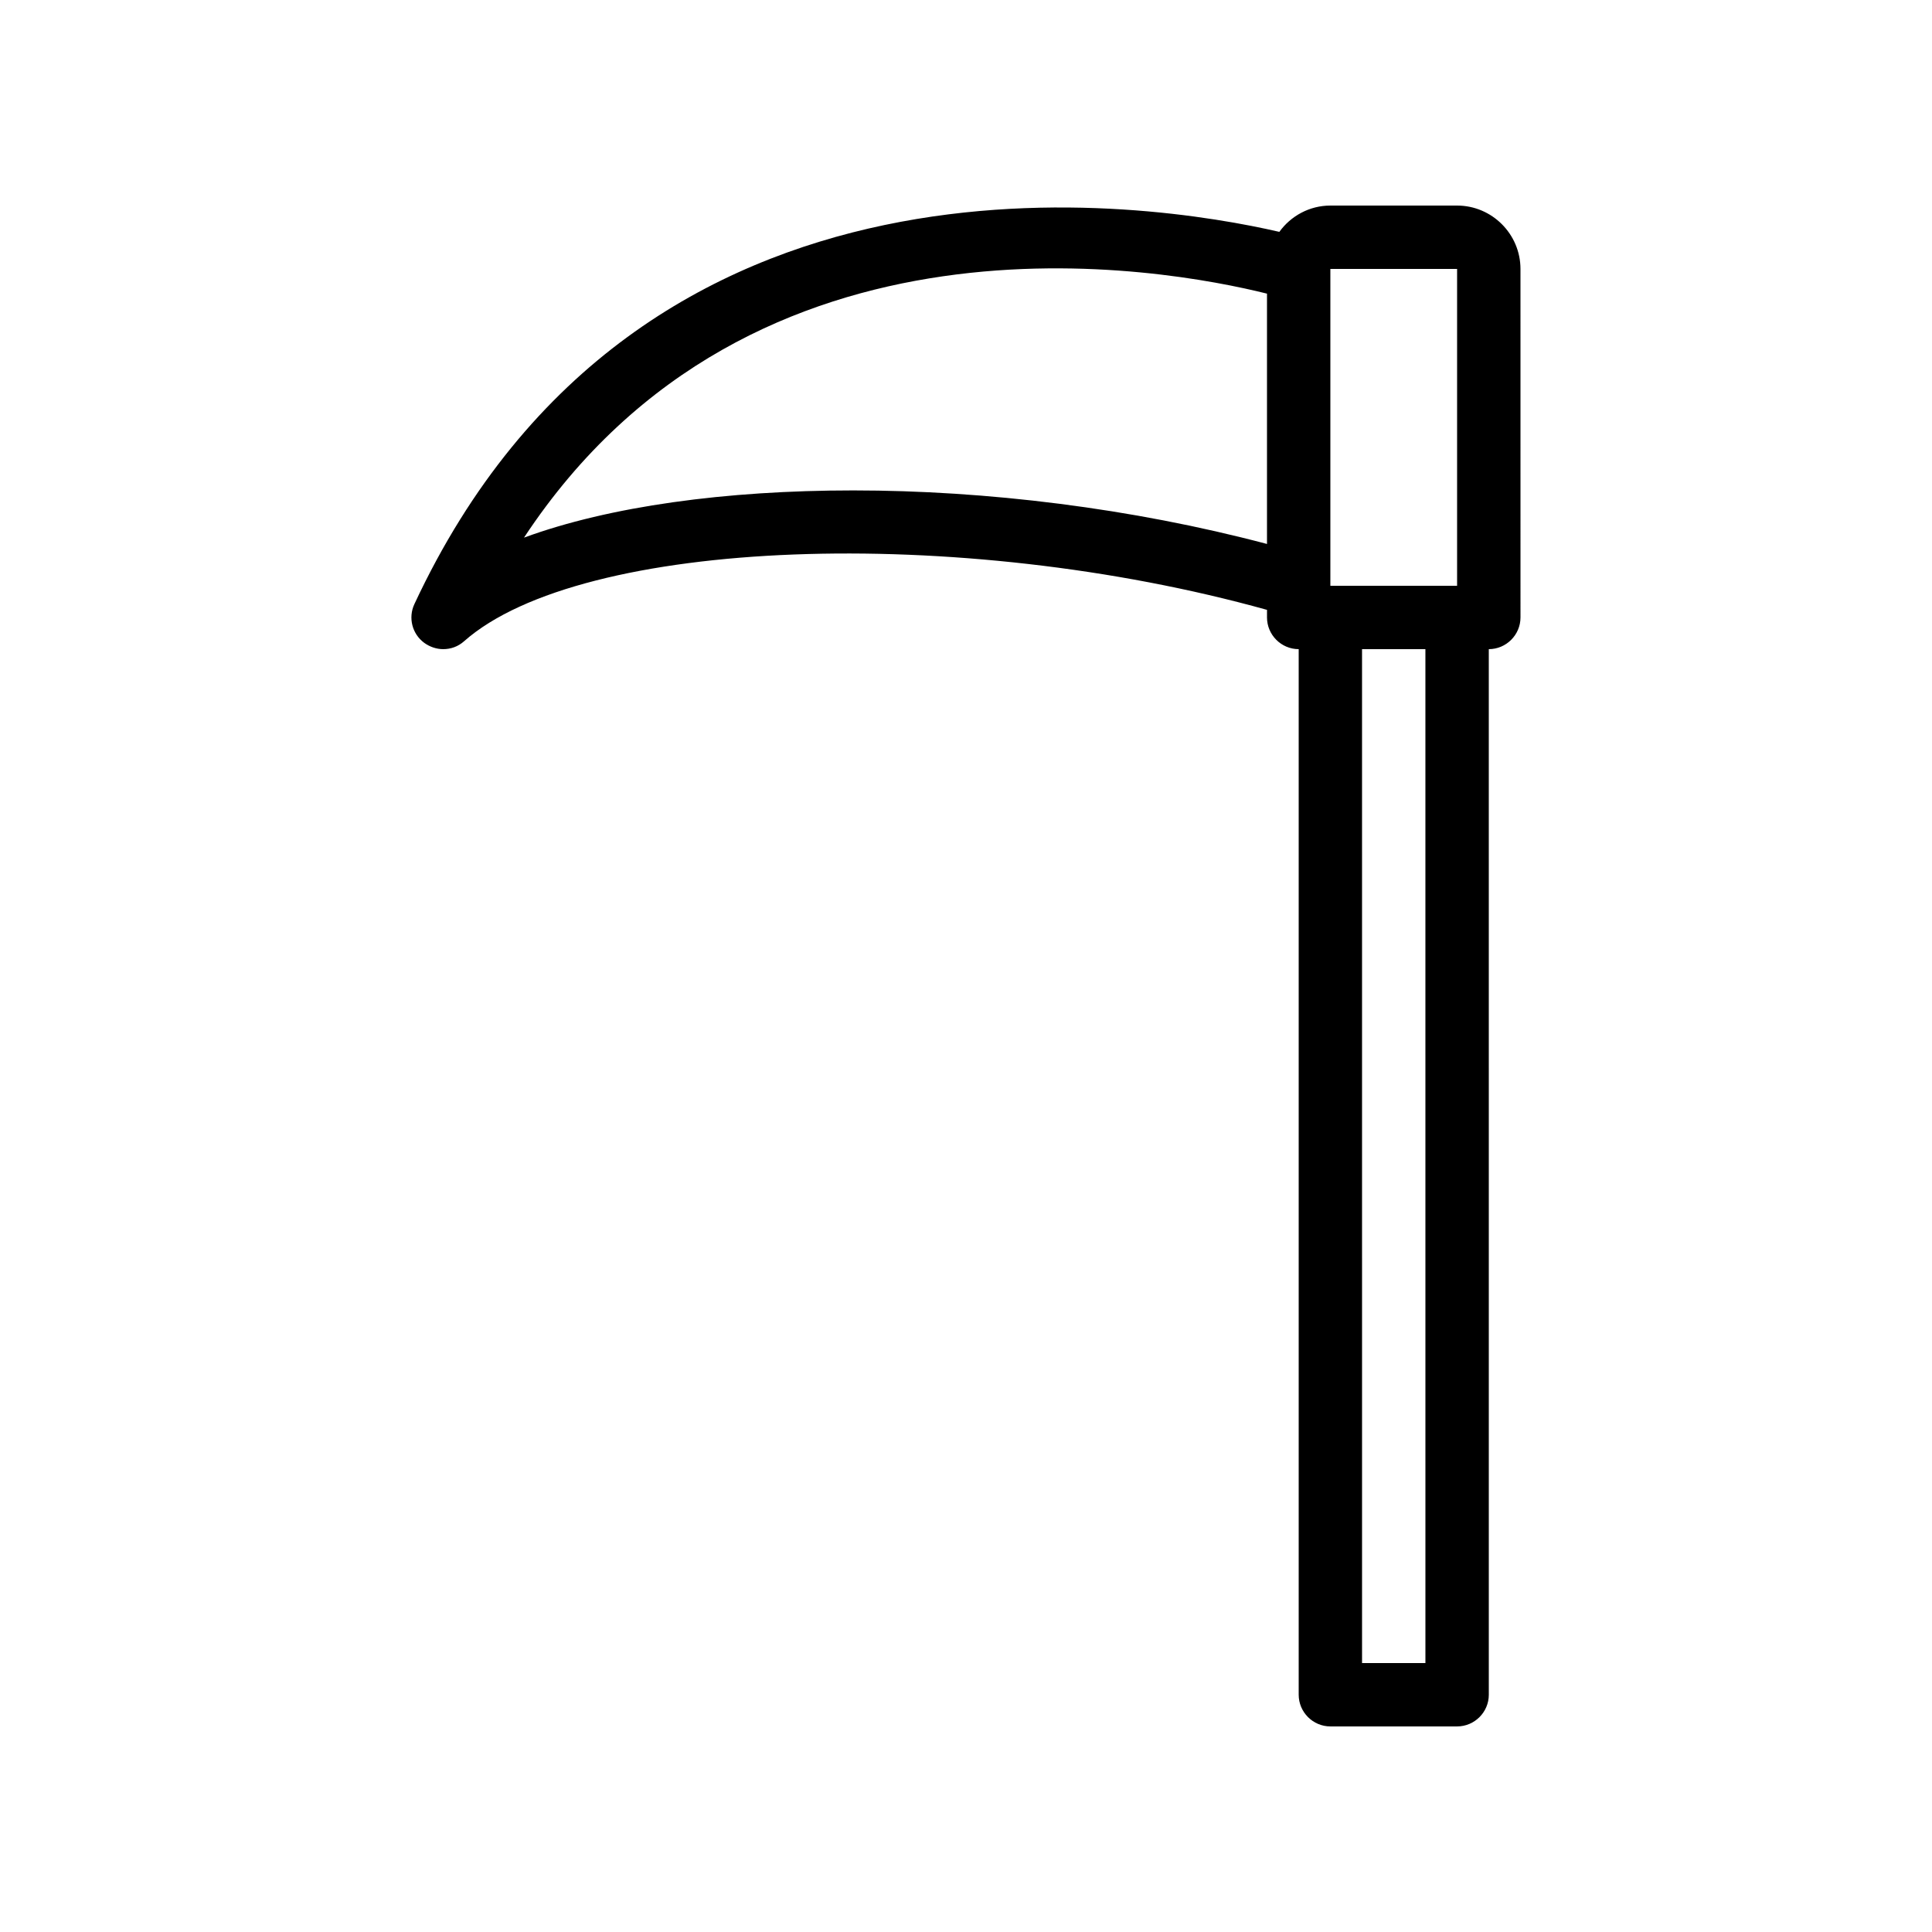
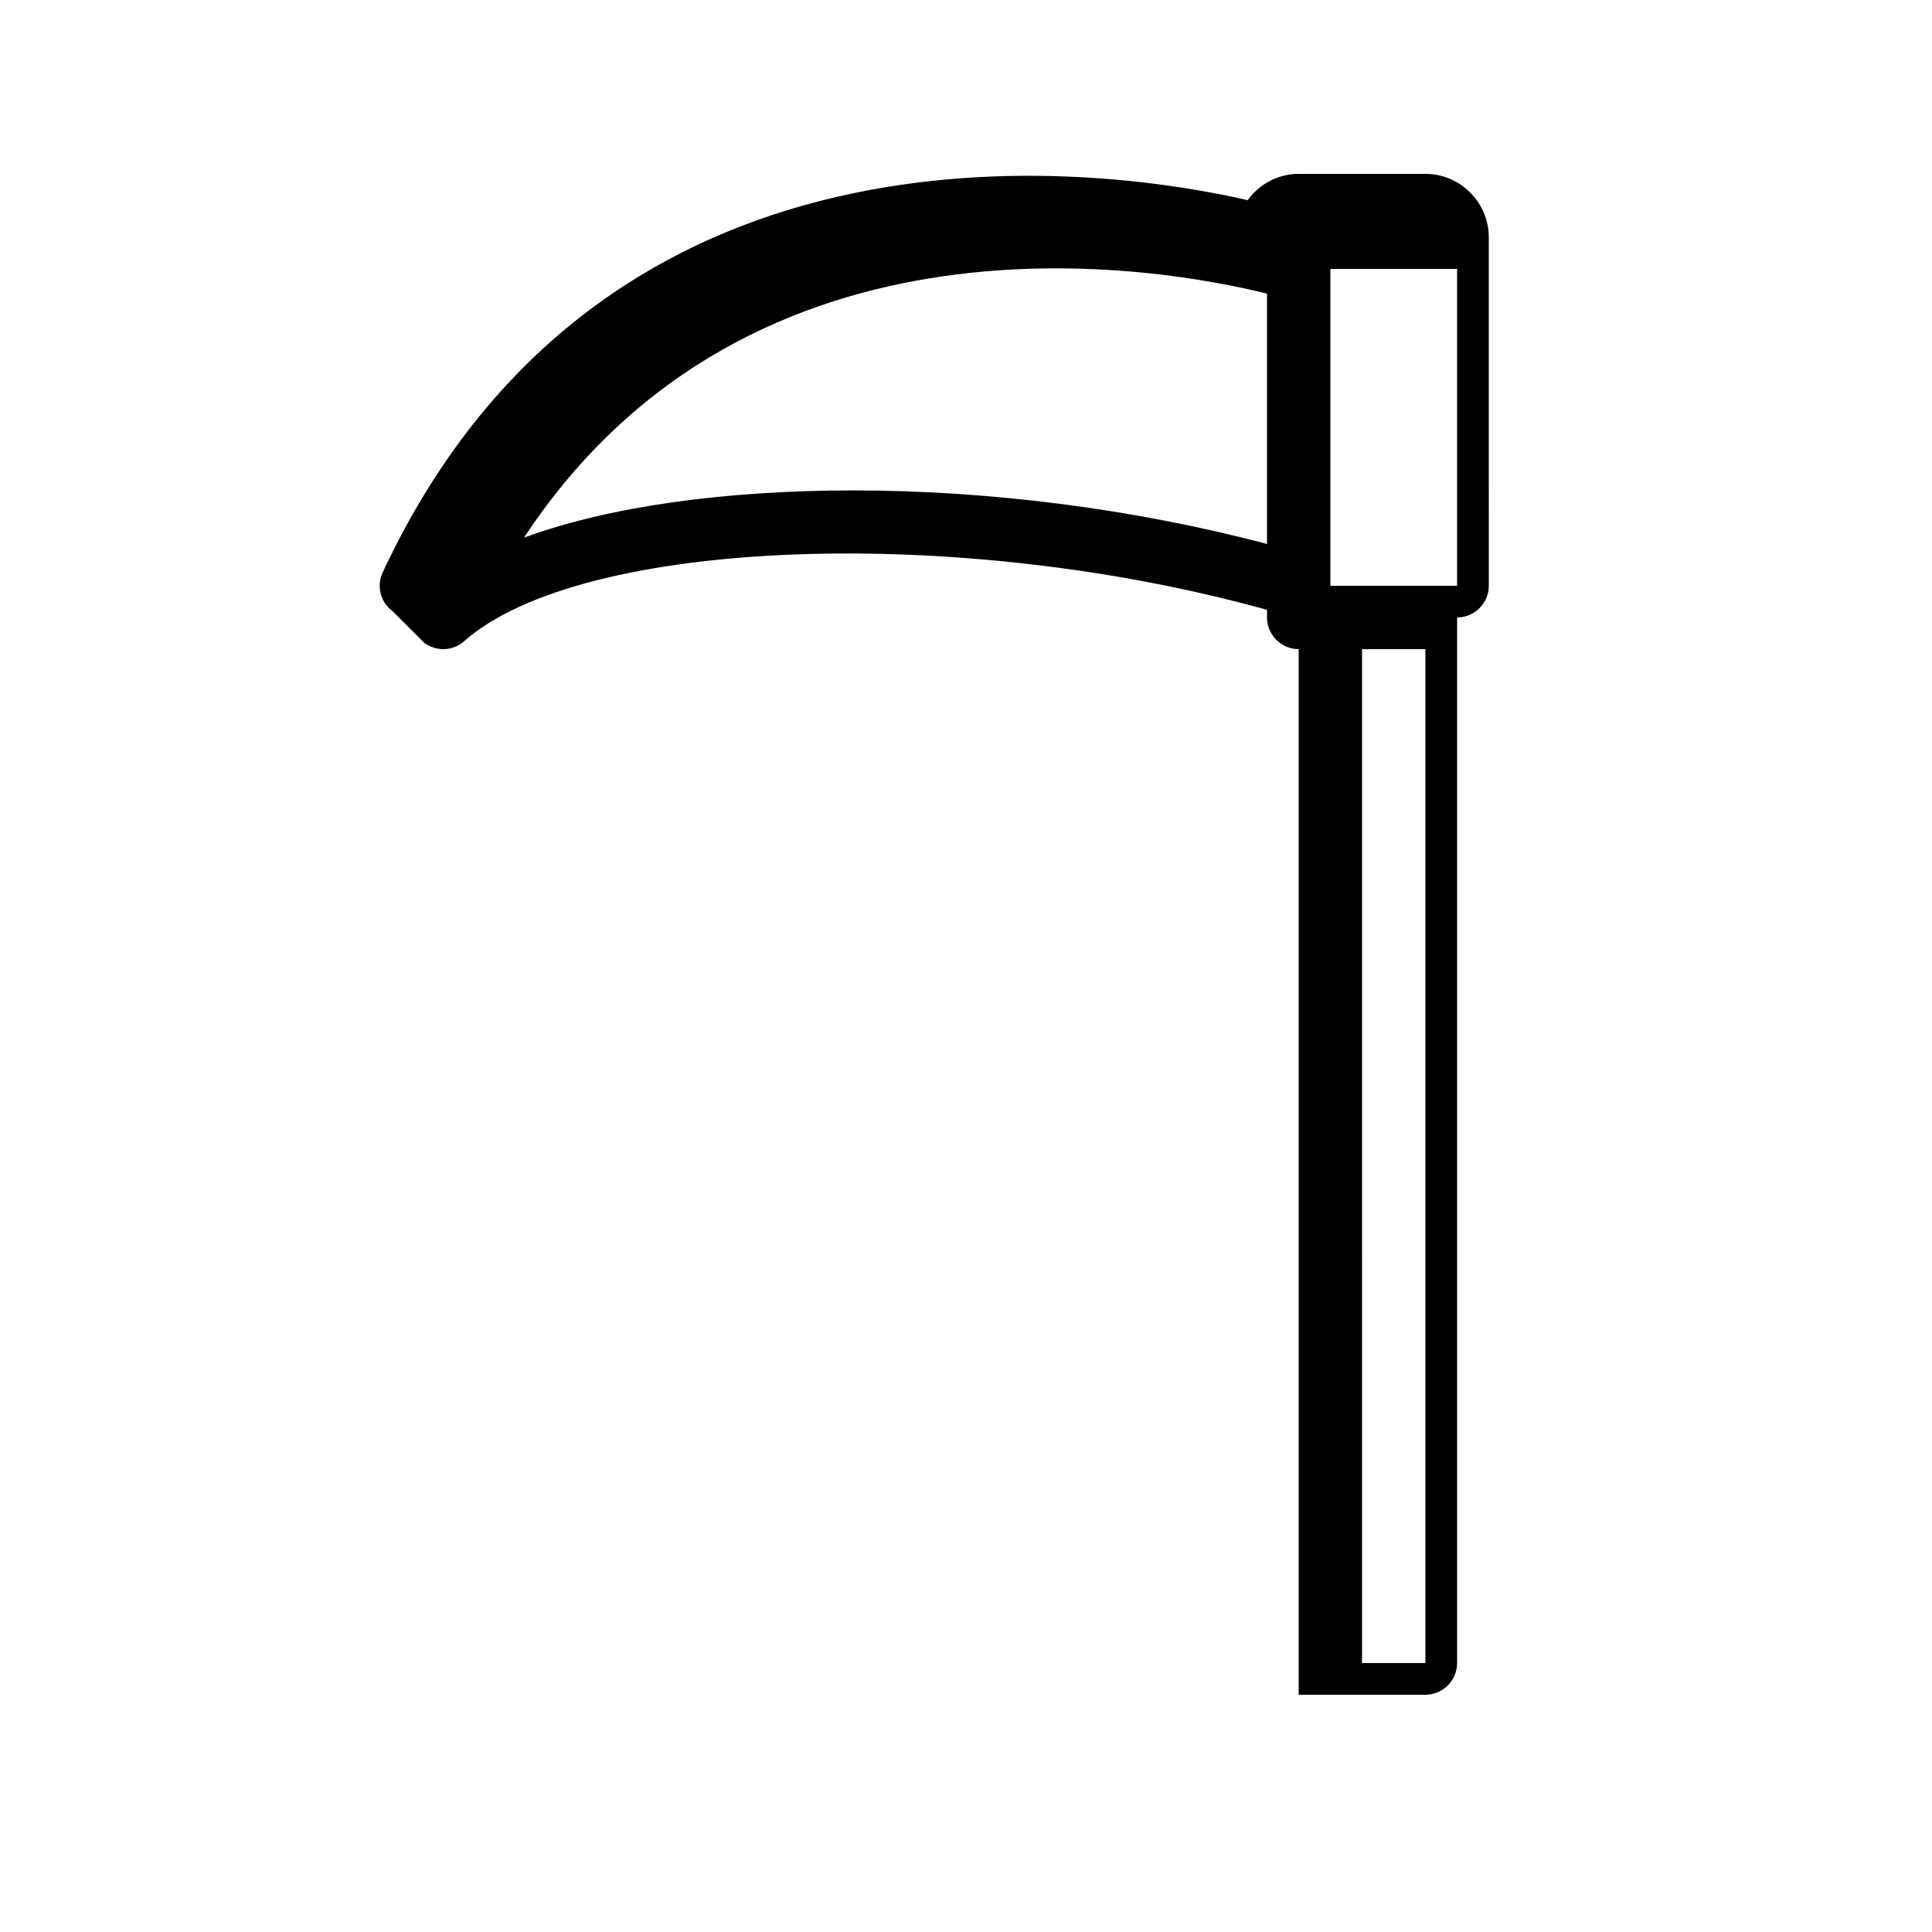
<svg xmlns="http://www.w3.org/2000/svg" fill="#000000" width="800px" height="800px" version="1.1" viewBox="144 144 512 512">
-   <path d="m256.41 314.35c1.512 1.09 3.273 1.68 5.039 1.68 2.016 0 3.945-0.672 5.543-2.098 31.066-27.457 131.07-31.066 212.78-8.312l-0.004 2.012c0 4.617 3.777 8.398 8.398 8.398v277.09c0 4.617 3.777 8.398 8.398 8.398h33.586c4.617 0 8.398-3.777 8.398-8.398l-0.004-277.09c4.617 0 8.398-3.777 8.398-8.398l-0.004-92.363c0-9.238-7.559-16.793-16.793-16.793h-33.586c-5.543 0-10.496 2.769-13.52 6.969-33.504-7.727-169.2-29.977-229.23 98.66-1.68 3.613-0.586 7.894 2.606 10.246zm265.34 270.38h-16.793l-0.004-268.7h16.793zm-25.191-369.29v-0.168h33.586v83.969h-33.586zm-16.793 6.379v66.336c-35.855-9.488-74.395-14.191-109.66-14.191-33.754 0-64.57 4.199-87.242 12.512 60.539-91.777 169.95-71.371 196.91-64.656z" />
+   <path d="m256.41 314.35c1.512 1.09 3.273 1.68 5.039 1.68 2.016 0 3.945-0.672 5.543-2.098 31.066-27.457 131.07-31.066 212.78-8.312l-0.004 2.012c0 4.617 3.777 8.398 8.398 8.398v277.09h33.586c4.617 0 8.398-3.777 8.398-8.398l-0.004-277.09c4.617 0 8.398-3.777 8.398-8.398l-0.004-92.363c0-9.238-7.559-16.793-16.793-16.793h-33.586c-5.543 0-10.496 2.769-13.52 6.969-33.504-7.727-169.2-29.977-229.23 98.66-1.68 3.613-0.586 7.894 2.606 10.246zm265.34 270.38h-16.793l-0.004-268.7h16.793zm-25.191-369.29v-0.168h33.586v83.969h-33.586zm-16.793 6.379v66.336c-35.855-9.488-74.395-14.191-109.66-14.191-33.754 0-64.57 4.199-87.242 12.512 60.539-91.777 169.95-71.371 196.91-64.656z" />
</svg>